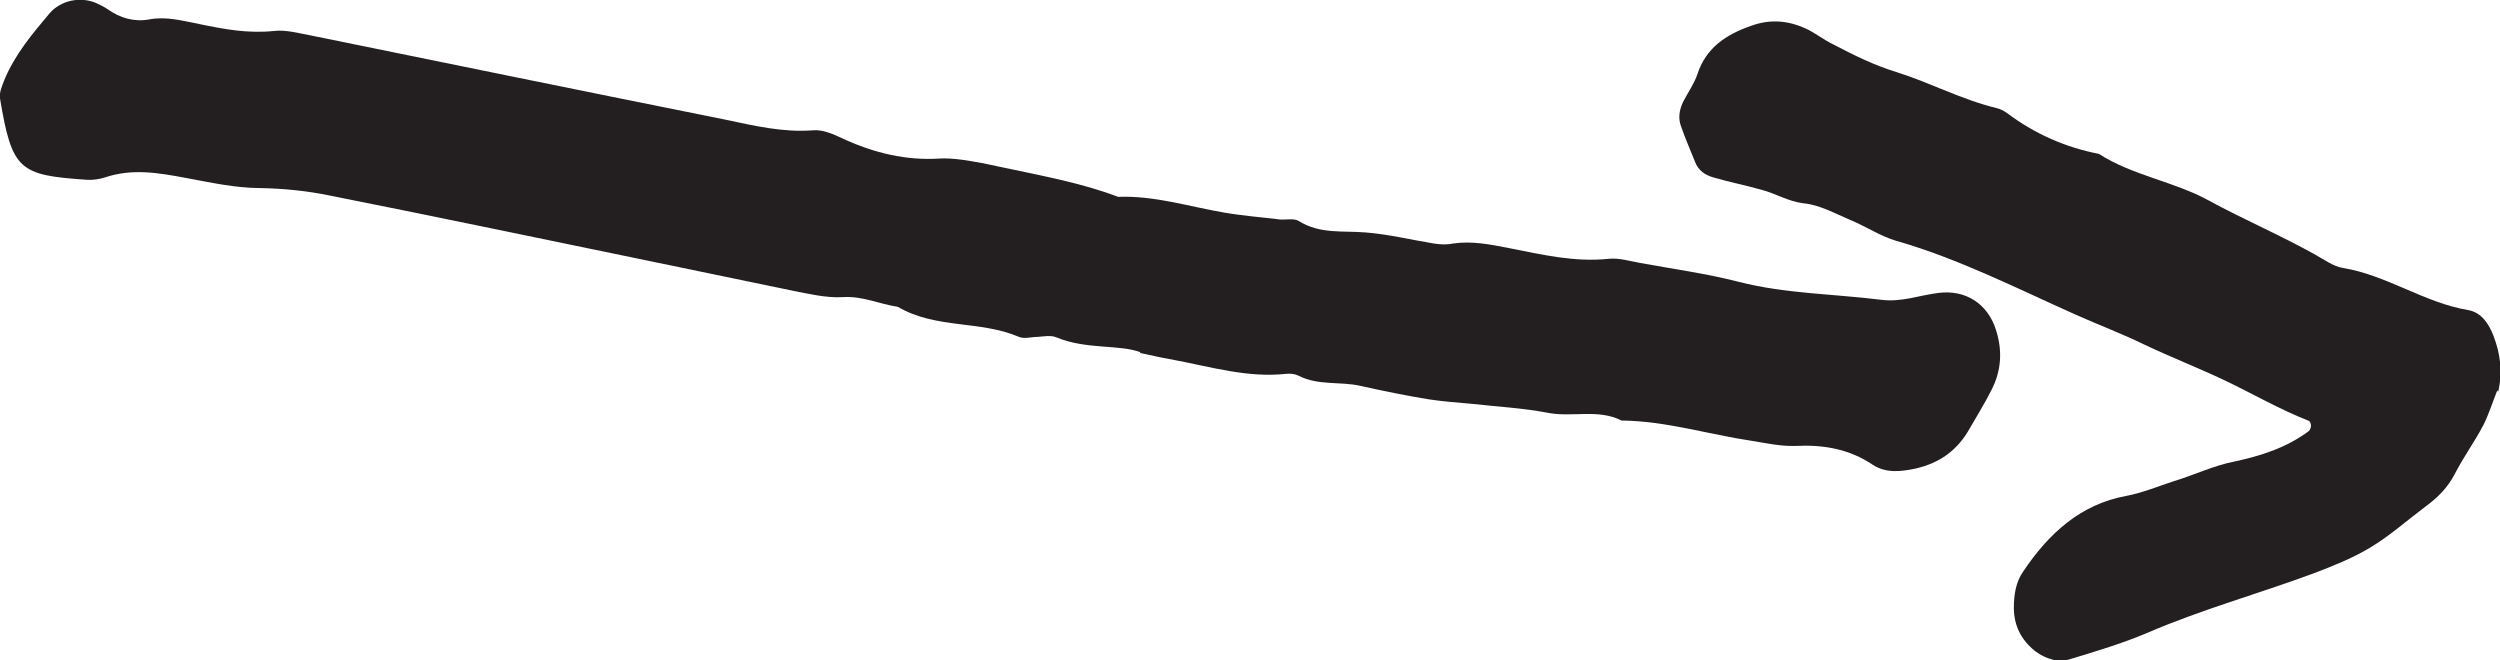
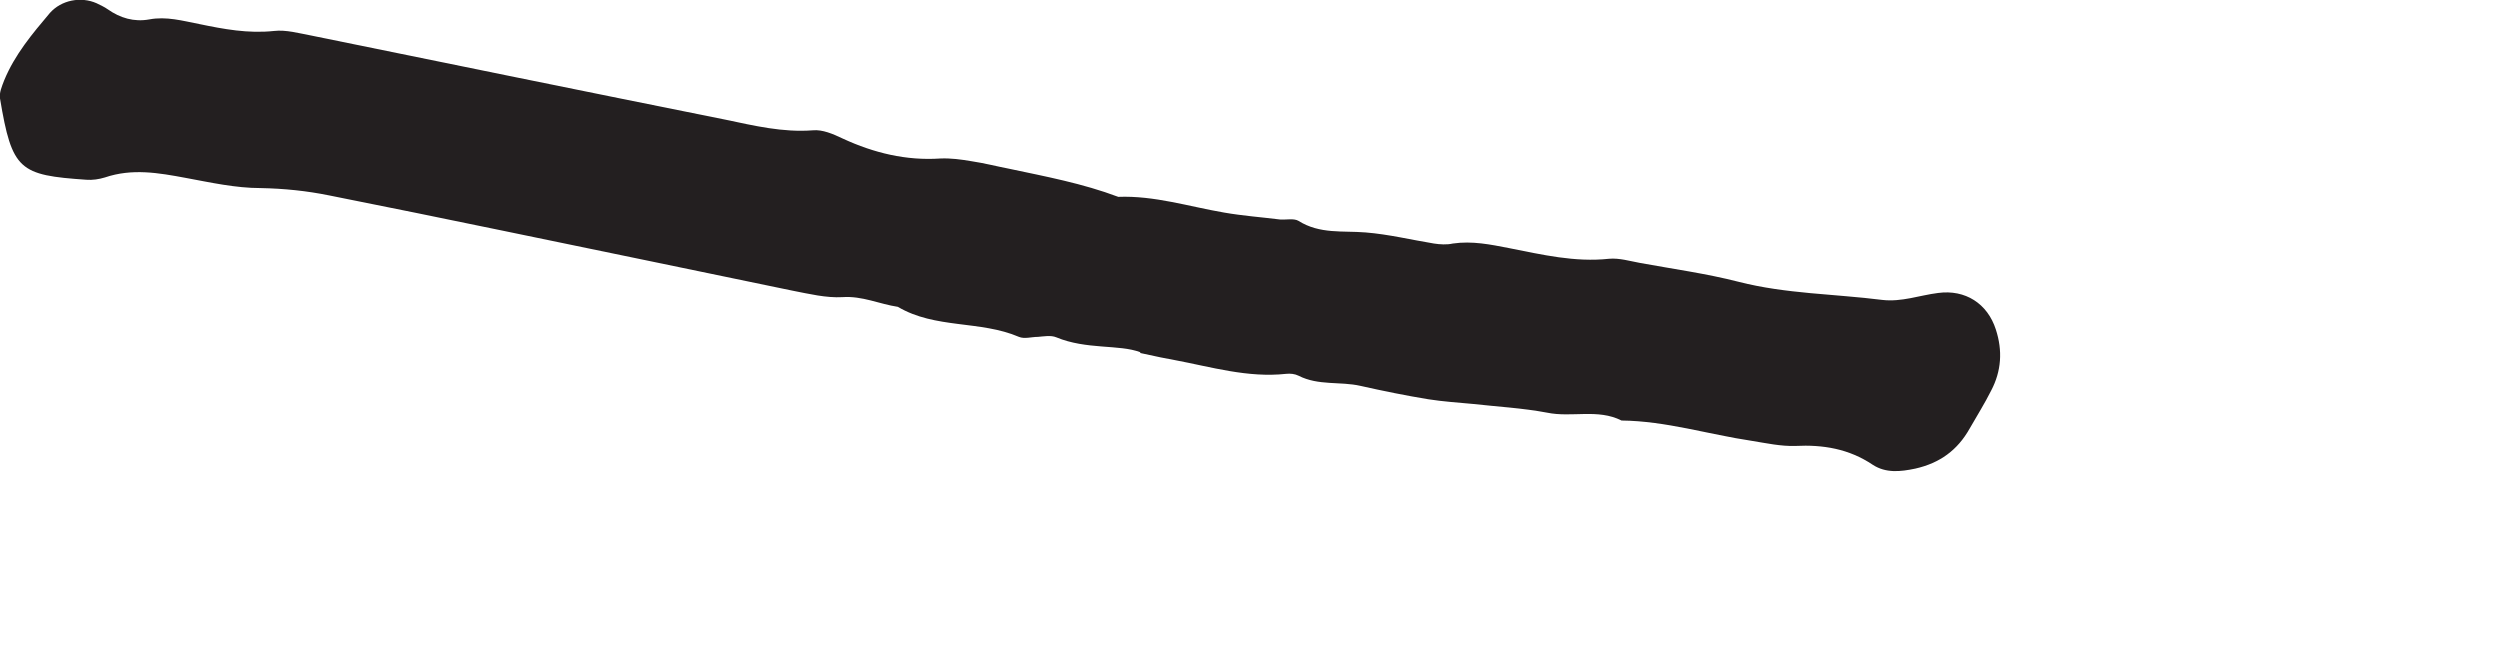
<svg xmlns="http://www.w3.org/2000/svg" id="Layer_2" data-name="Layer 2" viewBox="0 0 54.1 14.29">
  <defs>
    <style>
      .cls-1 {
        fill: #231f20;
      }
    </style>
  </defs>
  <g id="Layer_1-2" data-name="Layer 1">
    <g>
      <path class="cls-1" d="m24.67,7.62c-.45-.17-1.16-.05-1.81-.32-.12-.05-.27-.02-.4-.01-.14,0-.29.05-.41,0-.84-.36-1.81-.17-2.62-.65-.4-.06-.77-.24-1.2-.21-.35.02-.72-.07-1.08-.14-2.09-.43-4.18-.87-6.28-1.3-1.25-.26-2.49-.51-3.74-.76-.49-.1-.98-.15-1.49-.16-.54,0-1.08-.12-1.62-.22-.59-.11-1.16-.21-1.75-.01-.13.04-.27.06-.4.05C.42,3.79.26,3.69,0,2.13c-.02-.12.04-.26.09-.39.23-.56.61-1.01.99-1.46C1.33,0,1.75-.08,2.09.07c.08.04.17.08.24.13.27.19.57.28.9.22.37-.07.72.03,1.08.1.53.11,1.06.21,1.62.15.26-.03.54.05.81.1,2.99.61,5.97,1.22,8.96,1.82.62.13,1.24.28,1.89.23.21-.02.44.08.65.18.67.31,1.37.48,2.11.43.22-.01.45.02.68.06.27.04.54.11.8.16.8.17,1.6.32,2.37.61.78-.03,1.53.21,2.29.34.4.07.81.1,1.21.15.13.01.3-.03.4.03.46.29.96.21,1.45.25.5.04.99.16,1.48.24.13.02.28.03.41,0,.42-.06.81.02,1.22.1.71.14,1.42.31,2.16.23.22-.02.45.05.67.09.71.13,1.44.23,2.14.41,1.02.26,2.07.26,3.1.39.42.05.81-.1,1.21-.15.59-.08,1.07.23,1.25.79.15.46.12.9-.1,1.32-.14.28-.31.55-.47.83-.26.46-.64.74-1.17.86-.33.07-.64.1-.92-.08-.52-.35-1.08-.44-1.68-.41-.31.01-.63-.06-.94-.11-.94-.14-1.86-.43-2.82-.44-.51-.26-1.08-.06-1.61-.17-.53-.1-1.08-.13-1.62-.19-.32-.03-.63-.05-.95-.1-.49-.08-.98-.18-1.47-.29-.44-.1-.91,0-1.34-.22-.08-.04-.18-.05-.27-.04-.83.09-1.62-.15-2.42-.3-.18-.03-.36-.07-.73-.15" />
-       <path class="cls-1" d="m54.04,8.45c-.1.25-.18.51-.3.75-.19.36-.43.69-.62,1.06-.15.29-.37.51-.63.7-.4.3-.78.64-1.2.89-.38.23-.81.4-1.23.56-1.19.44-2.42.78-3.58,1.28-.54.23-1.11.4-1.67.57-.27.09-.54,0-.77-.17-.3-.24-.46-.55-.46-.94,0-.27.04-.55.2-.78.55-.82,1.24-1.46,2.24-1.64.36-.07.69-.21,1.03-.32.43-.13.84-.33,1.29-.42.57-.12,1.14-.3,1.62-.66.03-.02.05-.08.05-.12,0-.03-.02-.09-.04-.1-.64-.25-1.22-.59-1.83-.88-.57-.27-1.16-.5-1.73-.77-.49-.24-1-.43-1.49-.65-1.28-.57-2.53-1.21-3.89-1.6-.34-.1-.65-.31-.99-.45-.33-.14-.67-.33-1.01-.36-.33-.04-.6-.21-.9-.29-.35-.1-.71-.17-1.05-.27-.18-.05-.33-.15-.4-.34-.1-.25-.21-.5-.3-.76-.07-.18-.04-.36.04-.53.1-.2.24-.39.31-.6.19-.58.62-.86,1.16-1.05.41-.15.8-.12,1.19.06.2.09.38.24.59.34.44.23.88.45,1.37.6.73.23,1.42.6,2.17.78.09.02.17.07.24.12.59.44,1.25.73,1.97.87.73.47,1.61.59,2.38,1.01.75.41,1.55.75,2.3,1.17.2.11.4.26.61.29.95.16,1.75.75,2.7.91.29.05.45.3.55.56.15.39.2.79.1,1.21" />
    </g>
  </g>
</svg>